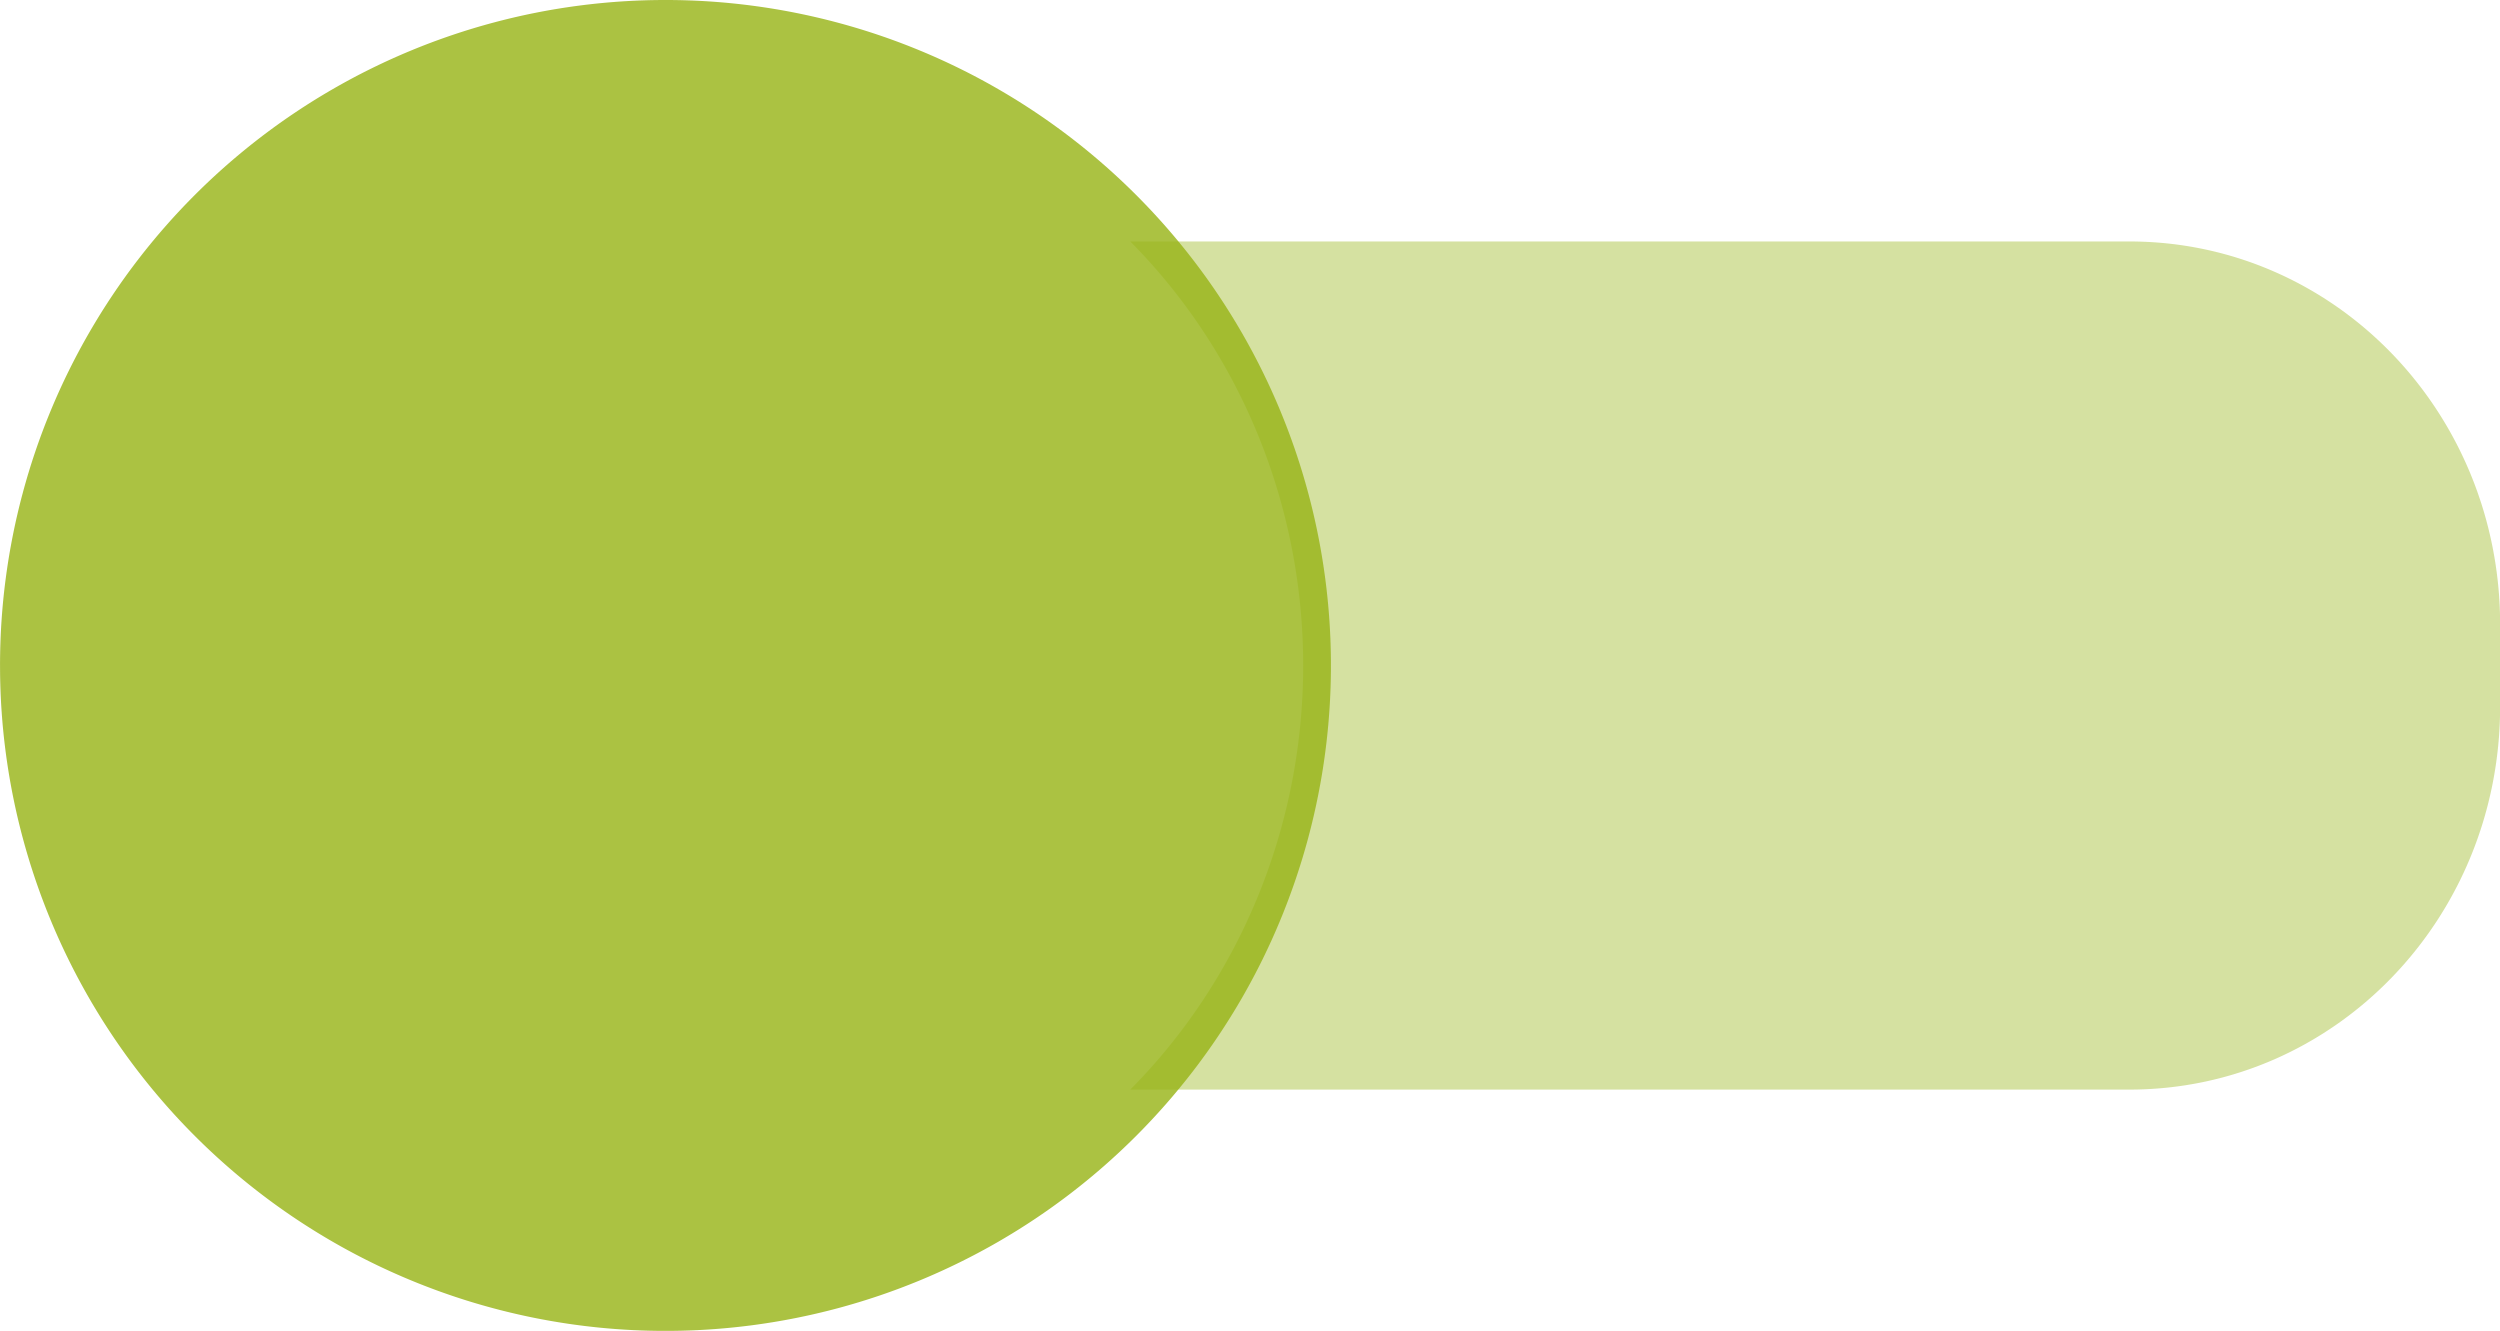
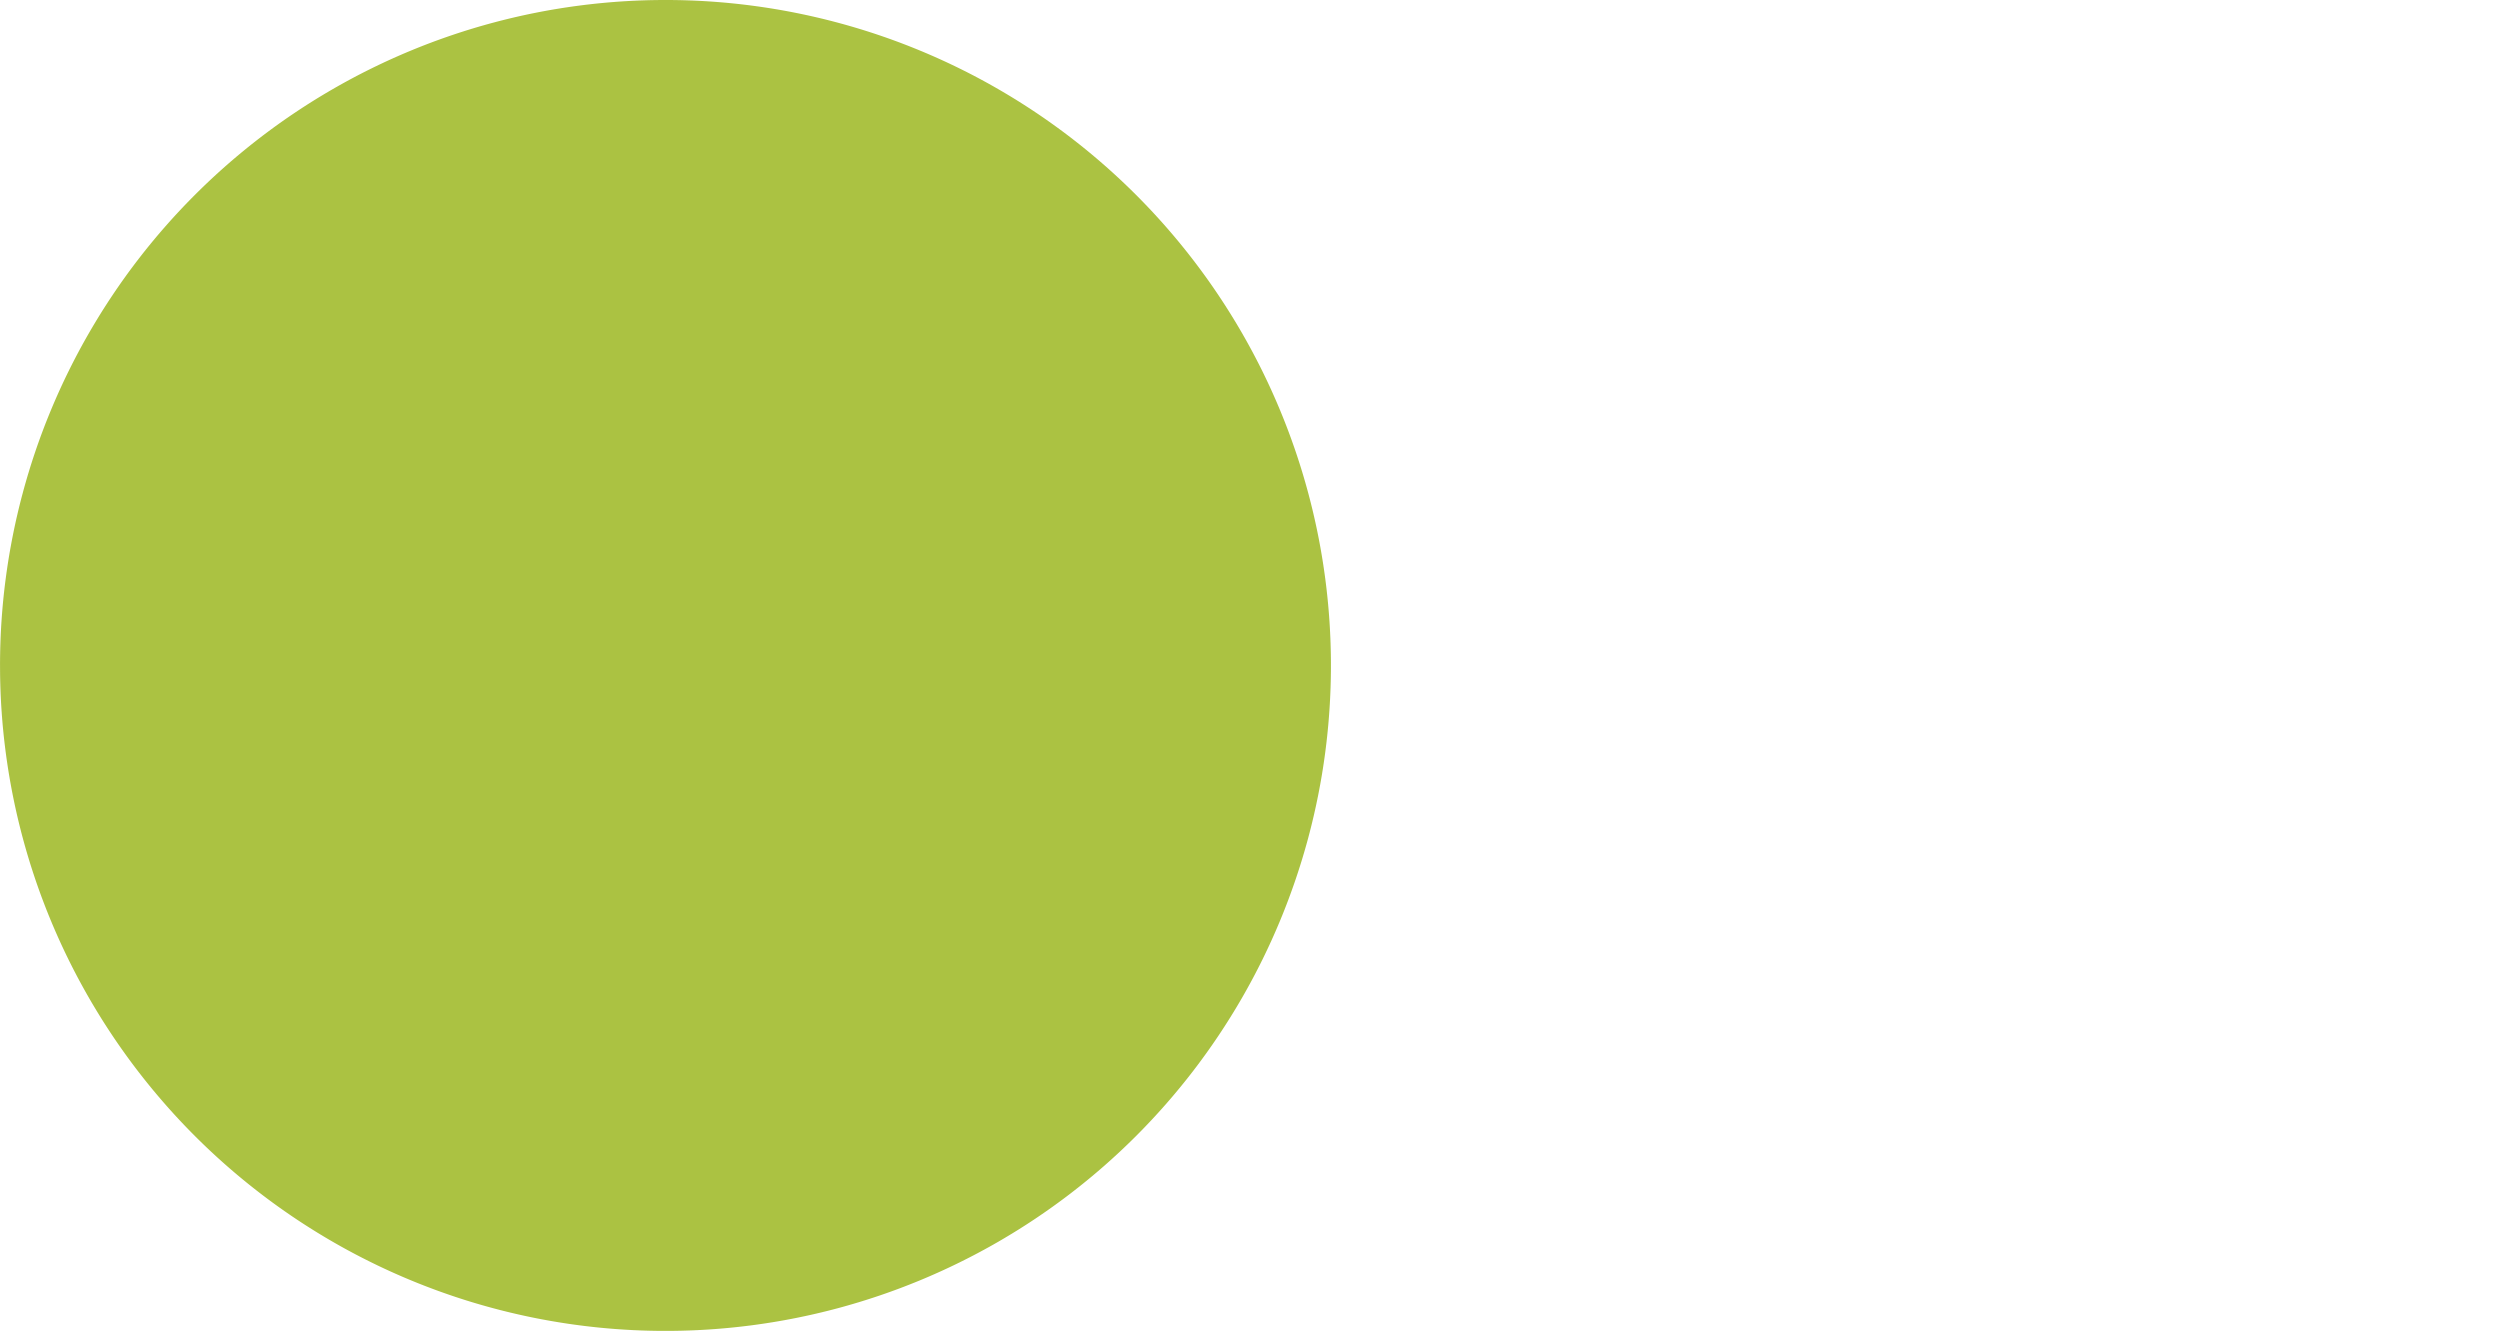
<svg xmlns="http://www.w3.org/2000/svg" xmlns:ns1="http://sodipodi.sourceforge.net/DTD/sodipodi-0.dtd" xmlns:ns2="http://www.inkscape.org/namespaces/inkscape" ns1:docname="show_green_toggle_icon.svg" ns2:version="1.2.2 (732a01da63, 2022-12-09)" id="svg853" version="1.1" viewBox="0 0 14.95 7.958" height="10.978" width="20.624">
  <defs id="defs847">
    <pattern id="EMFhbasepattern" patternUnits="userSpaceOnUse" width="6" height="6" x="0" y="0" />
    <pattern id="EMFhbasepattern-7" patternUnits="userSpaceOnUse" width="6" height="6" x="0" y="0" />
  </defs>
  <ns1:namedview units="px" ns2:window-maximized="1" ns2:window-y="-9" ns2:window-x="-9" ns2:window-height="1051" ns2:window-width="1920" showgrid="true" ns2:document-rotation="0" ns2:current-layer="layer1" ns2:document-units="px" ns2:cy="5.5250783" ns2:cx="10.344827" ns2:zoom="21.266667" ns2:pageshadow="2" ns2:pageopacity="0.0" borderopacity="1.0" bordercolor="#666666" pagecolor="#ffffff" id="base" ns2:showpageshadow="2" ns2:pagecheckerboard="0" ns2:deskcolor="#d1d1d1">
    <ns2:grid id="grid1445" type="xygrid" originx="-0.163" originy="-0.163" />
  </ns1:namedview>
  <g id="layer1" ns2:groupmode="layer" ns2:label="Layer 1" transform="translate(-0.163,-0.163)">
    <g id="g13763">
-       <path id="rect1429" style="opacity:0.81;fill:#ccda8b;fill-opacity:1;stroke:none;stroke-width:0.024" d="m 12.896,1.607 c 1.229,0 2.218,1.022 2.218,2.293 v 0.486 c 0,1.27 -0.989,2.293 -2.218,2.293 H 6.922 a 3.428,3.543 0 0 0 1.034,-2.536 3.428,3.543 0 0 0 -1.034,-2.536 z" />
      <path d="M 0.163,4.143 A 3.979,3.979 0 0 0 4.142,8.122 3.979,3.979 0 0 0 8.122,4.143 3.979,3.979 0 0 0 4.142,0.163 3.979,3.979 0 0 0 0.163,4.143 Z" style="opacity:0.81;fill:#98b417;fill-opacity:1;stroke:none;stroke-width:0.327;stroke-miterlimit:4;stroke-dasharray:none" id="path1438" />
    </g>
  </g>
</svg>